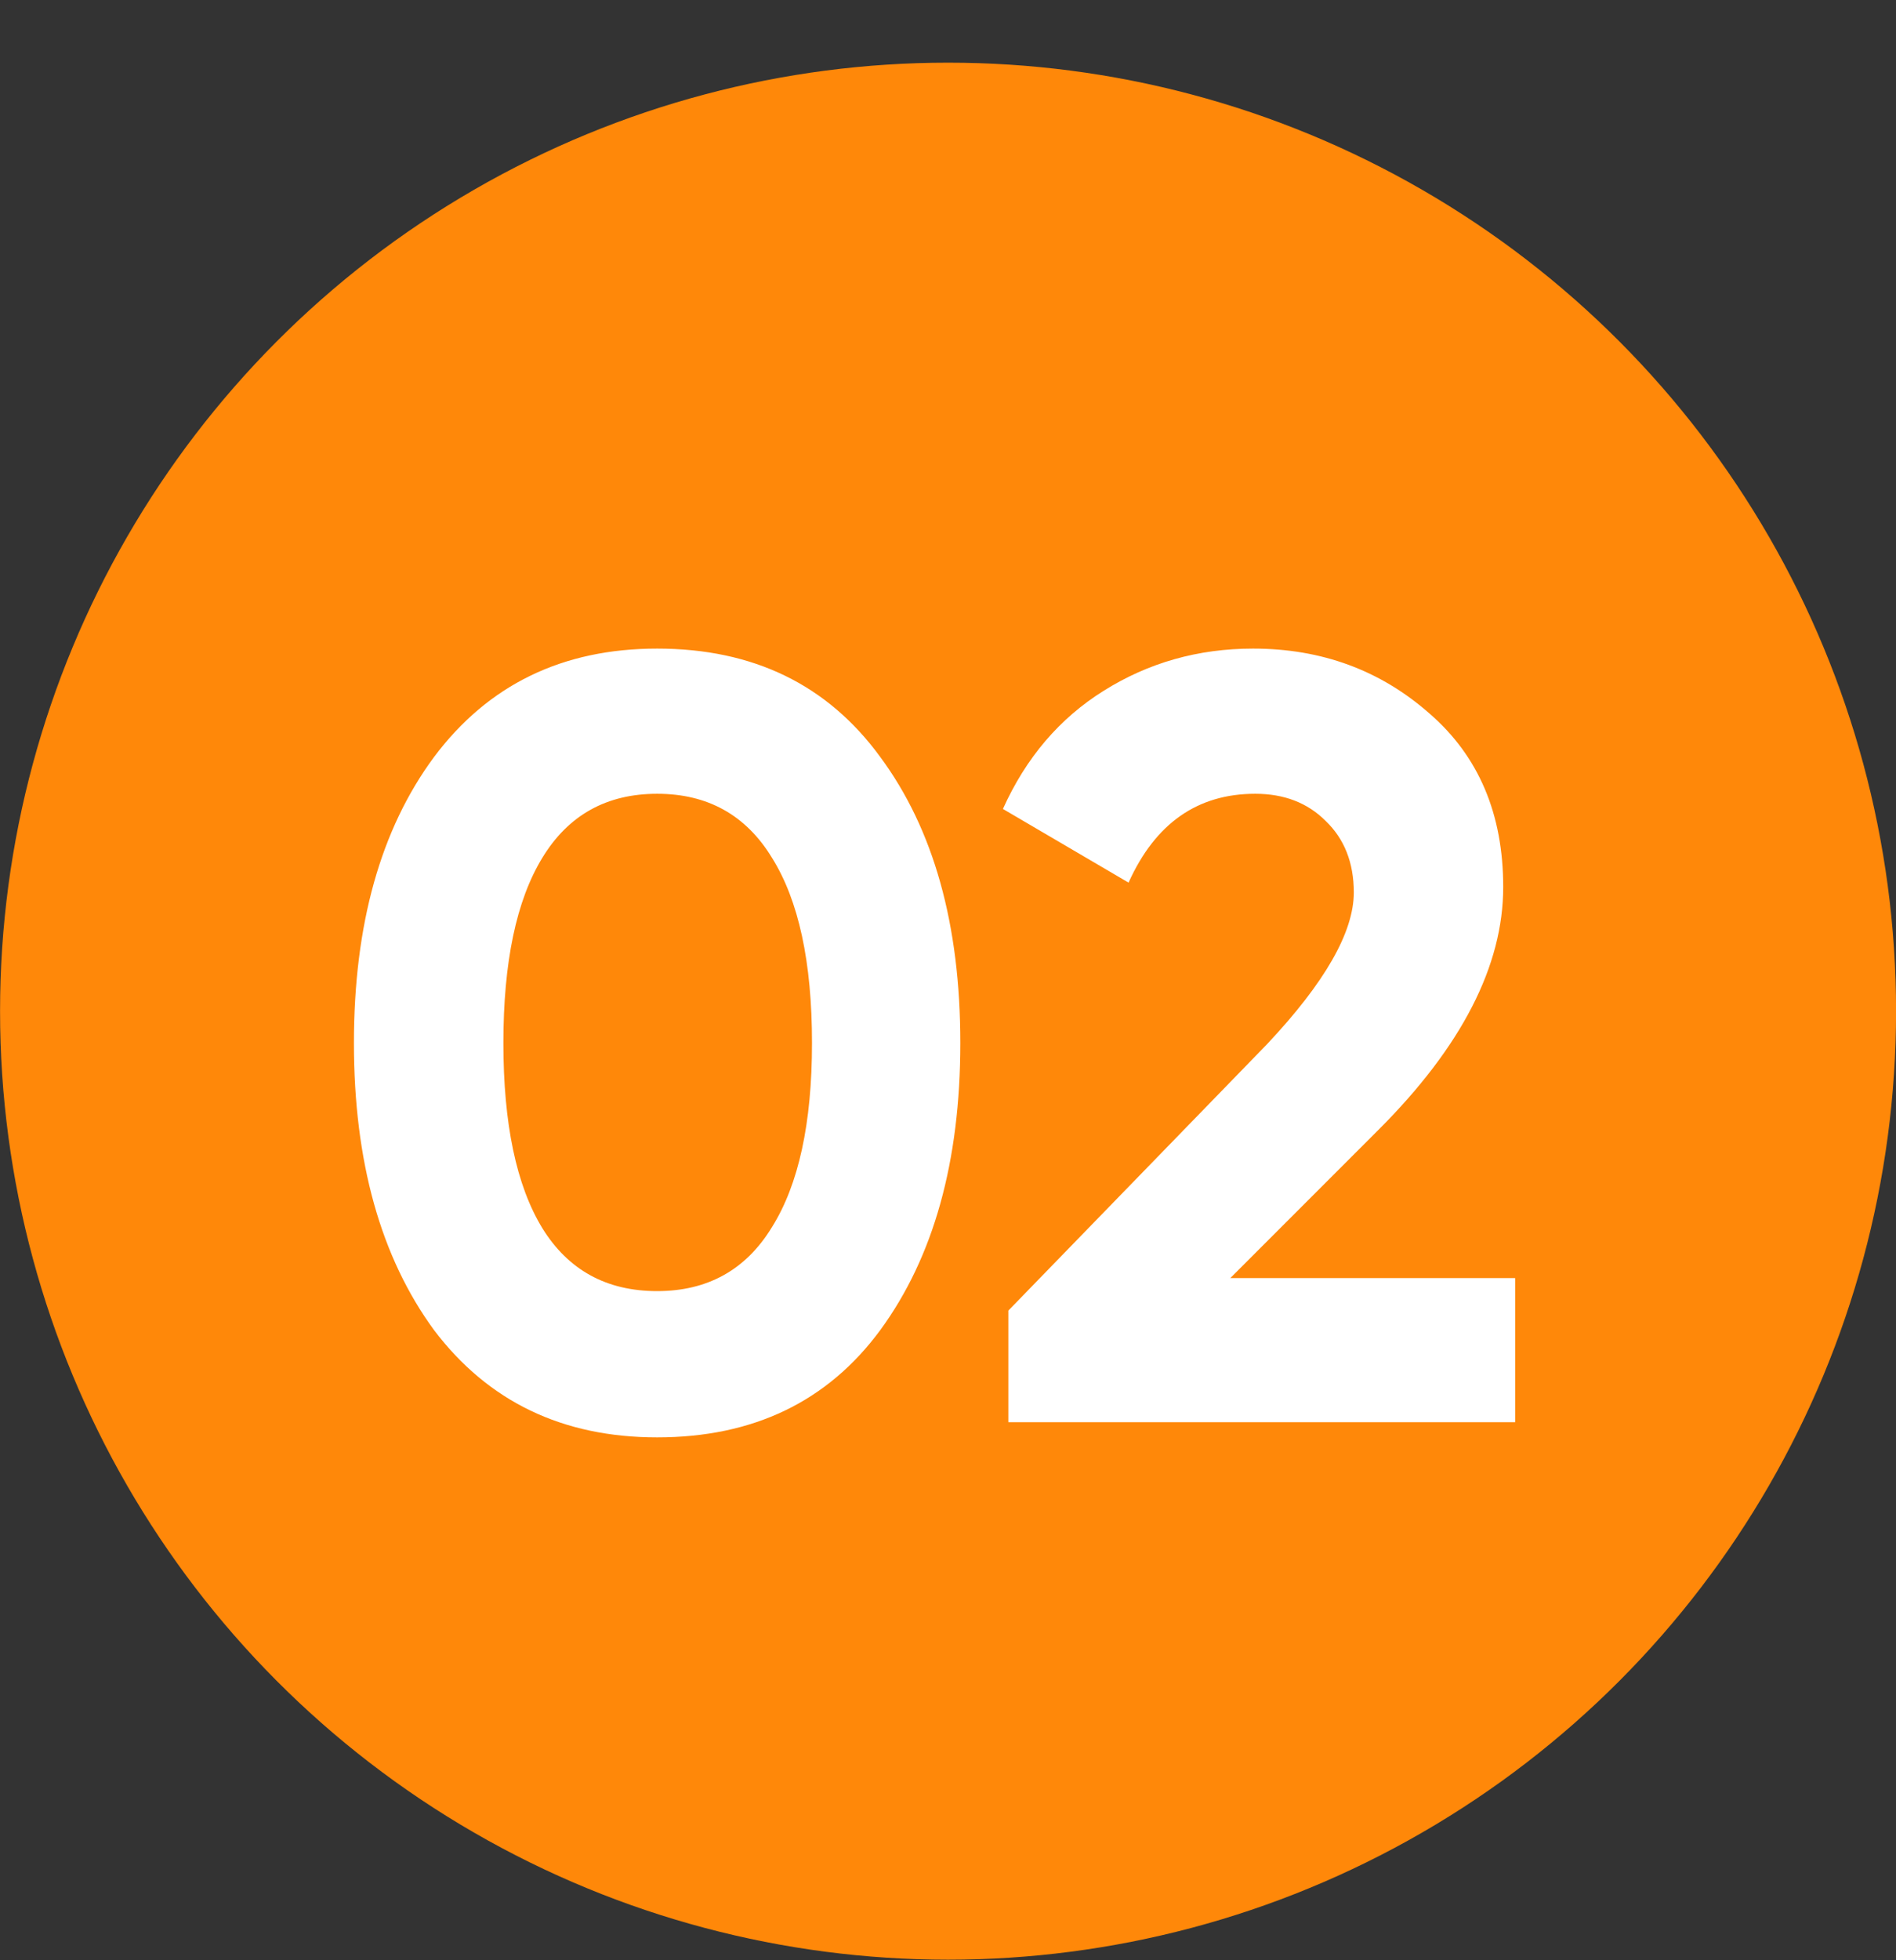
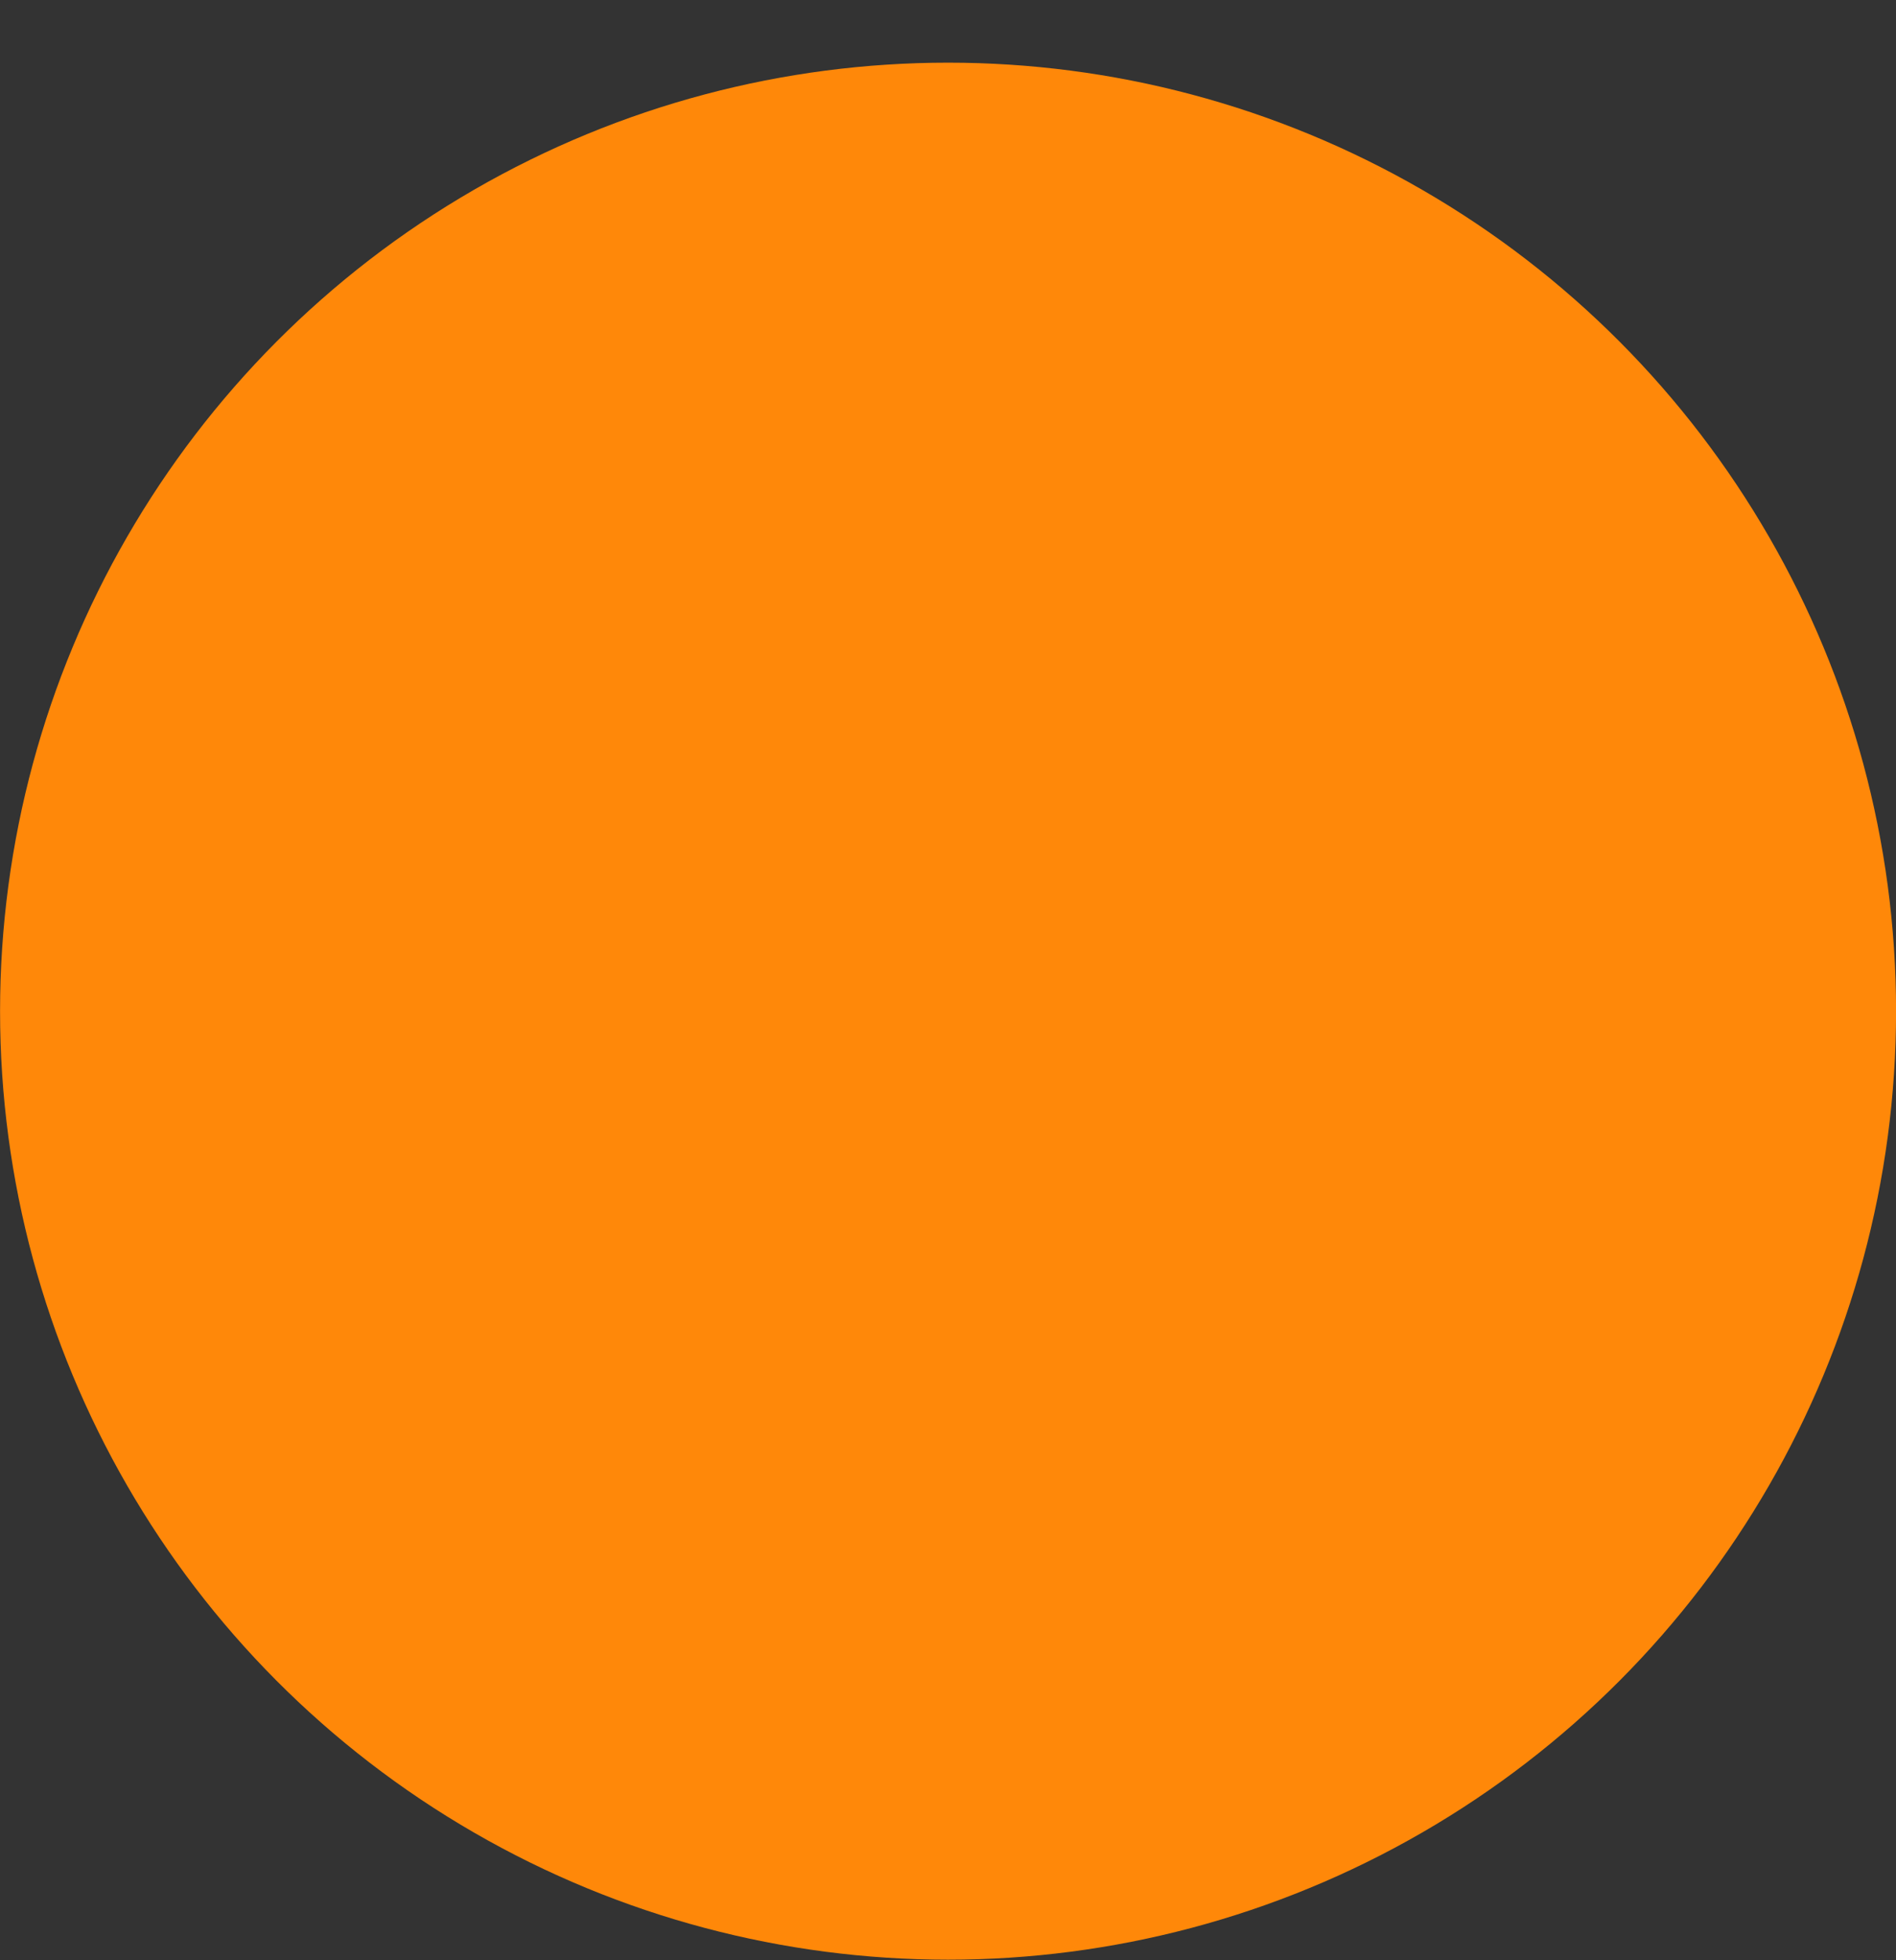
<svg xmlns="http://www.w3.org/2000/svg" width="30" height="31" viewBox="0 0 30 31" fill="none">
  <rect x="0" y="0" width="30" height="31" fill="#333333" stroke="none" />
  <circle cx="15.001" cy="15.991" r="15" fill="#FF8809" />
-   <path d="M10.398 22.731C8.901 22.731 7.725 22.166 6.868 21.035C6.023 19.881 5.6 18.367 5.6 16.494C5.6 14.621 6.023 13.113 6.868 11.971C7.725 10.828 8.901 10.257 10.398 10.257C11.917 10.257 13.094 10.828 13.928 11.971C14.773 13.113 15.195 14.621 15.195 16.494C15.195 18.367 14.773 19.881 13.928 21.035C13.094 22.166 11.917 22.731 10.398 22.731ZM12.848 16.494C12.848 15.215 12.637 14.238 12.214 13.564C11.803 12.89 11.197 12.553 10.398 12.553C9.598 12.553 8.993 12.89 8.582 13.564C8.17 14.238 7.965 15.215 7.965 16.494C7.965 17.773 8.17 18.75 8.582 19.424C8.993 20.087 9.598 20.418 10.398 20.418C11.197 20.418 11.803 20.081 12.214 19.407C12.637 18.733 12.848 17.762 12.848 16.494ZM23.974 22.491H15.955V20.726L20.05 16.511C20.963 15.54 21.421 14.741 21.421 14.113C21.421 13.644 21.272 13.267 20.975 12.982C20.689 12.696 20.318 12.553 19.861 12.553C18.947 12.553 18.279 13.022 17.857 13.958L15.869 12.793C16.234 11.982 16.766 11.36 17.462 10.925C18.171 10.48 18.959 10.257 19.827 10.257C20.912 10.257 21.843 10.6 22.62 11.285C23.397 11.959 23.785 12.873 23.785 14.027C23.785 15.272 23.128 16.551 21.814 17.865L19.467 20.212H23.974V22.491Z" fill="white" />
</svg>